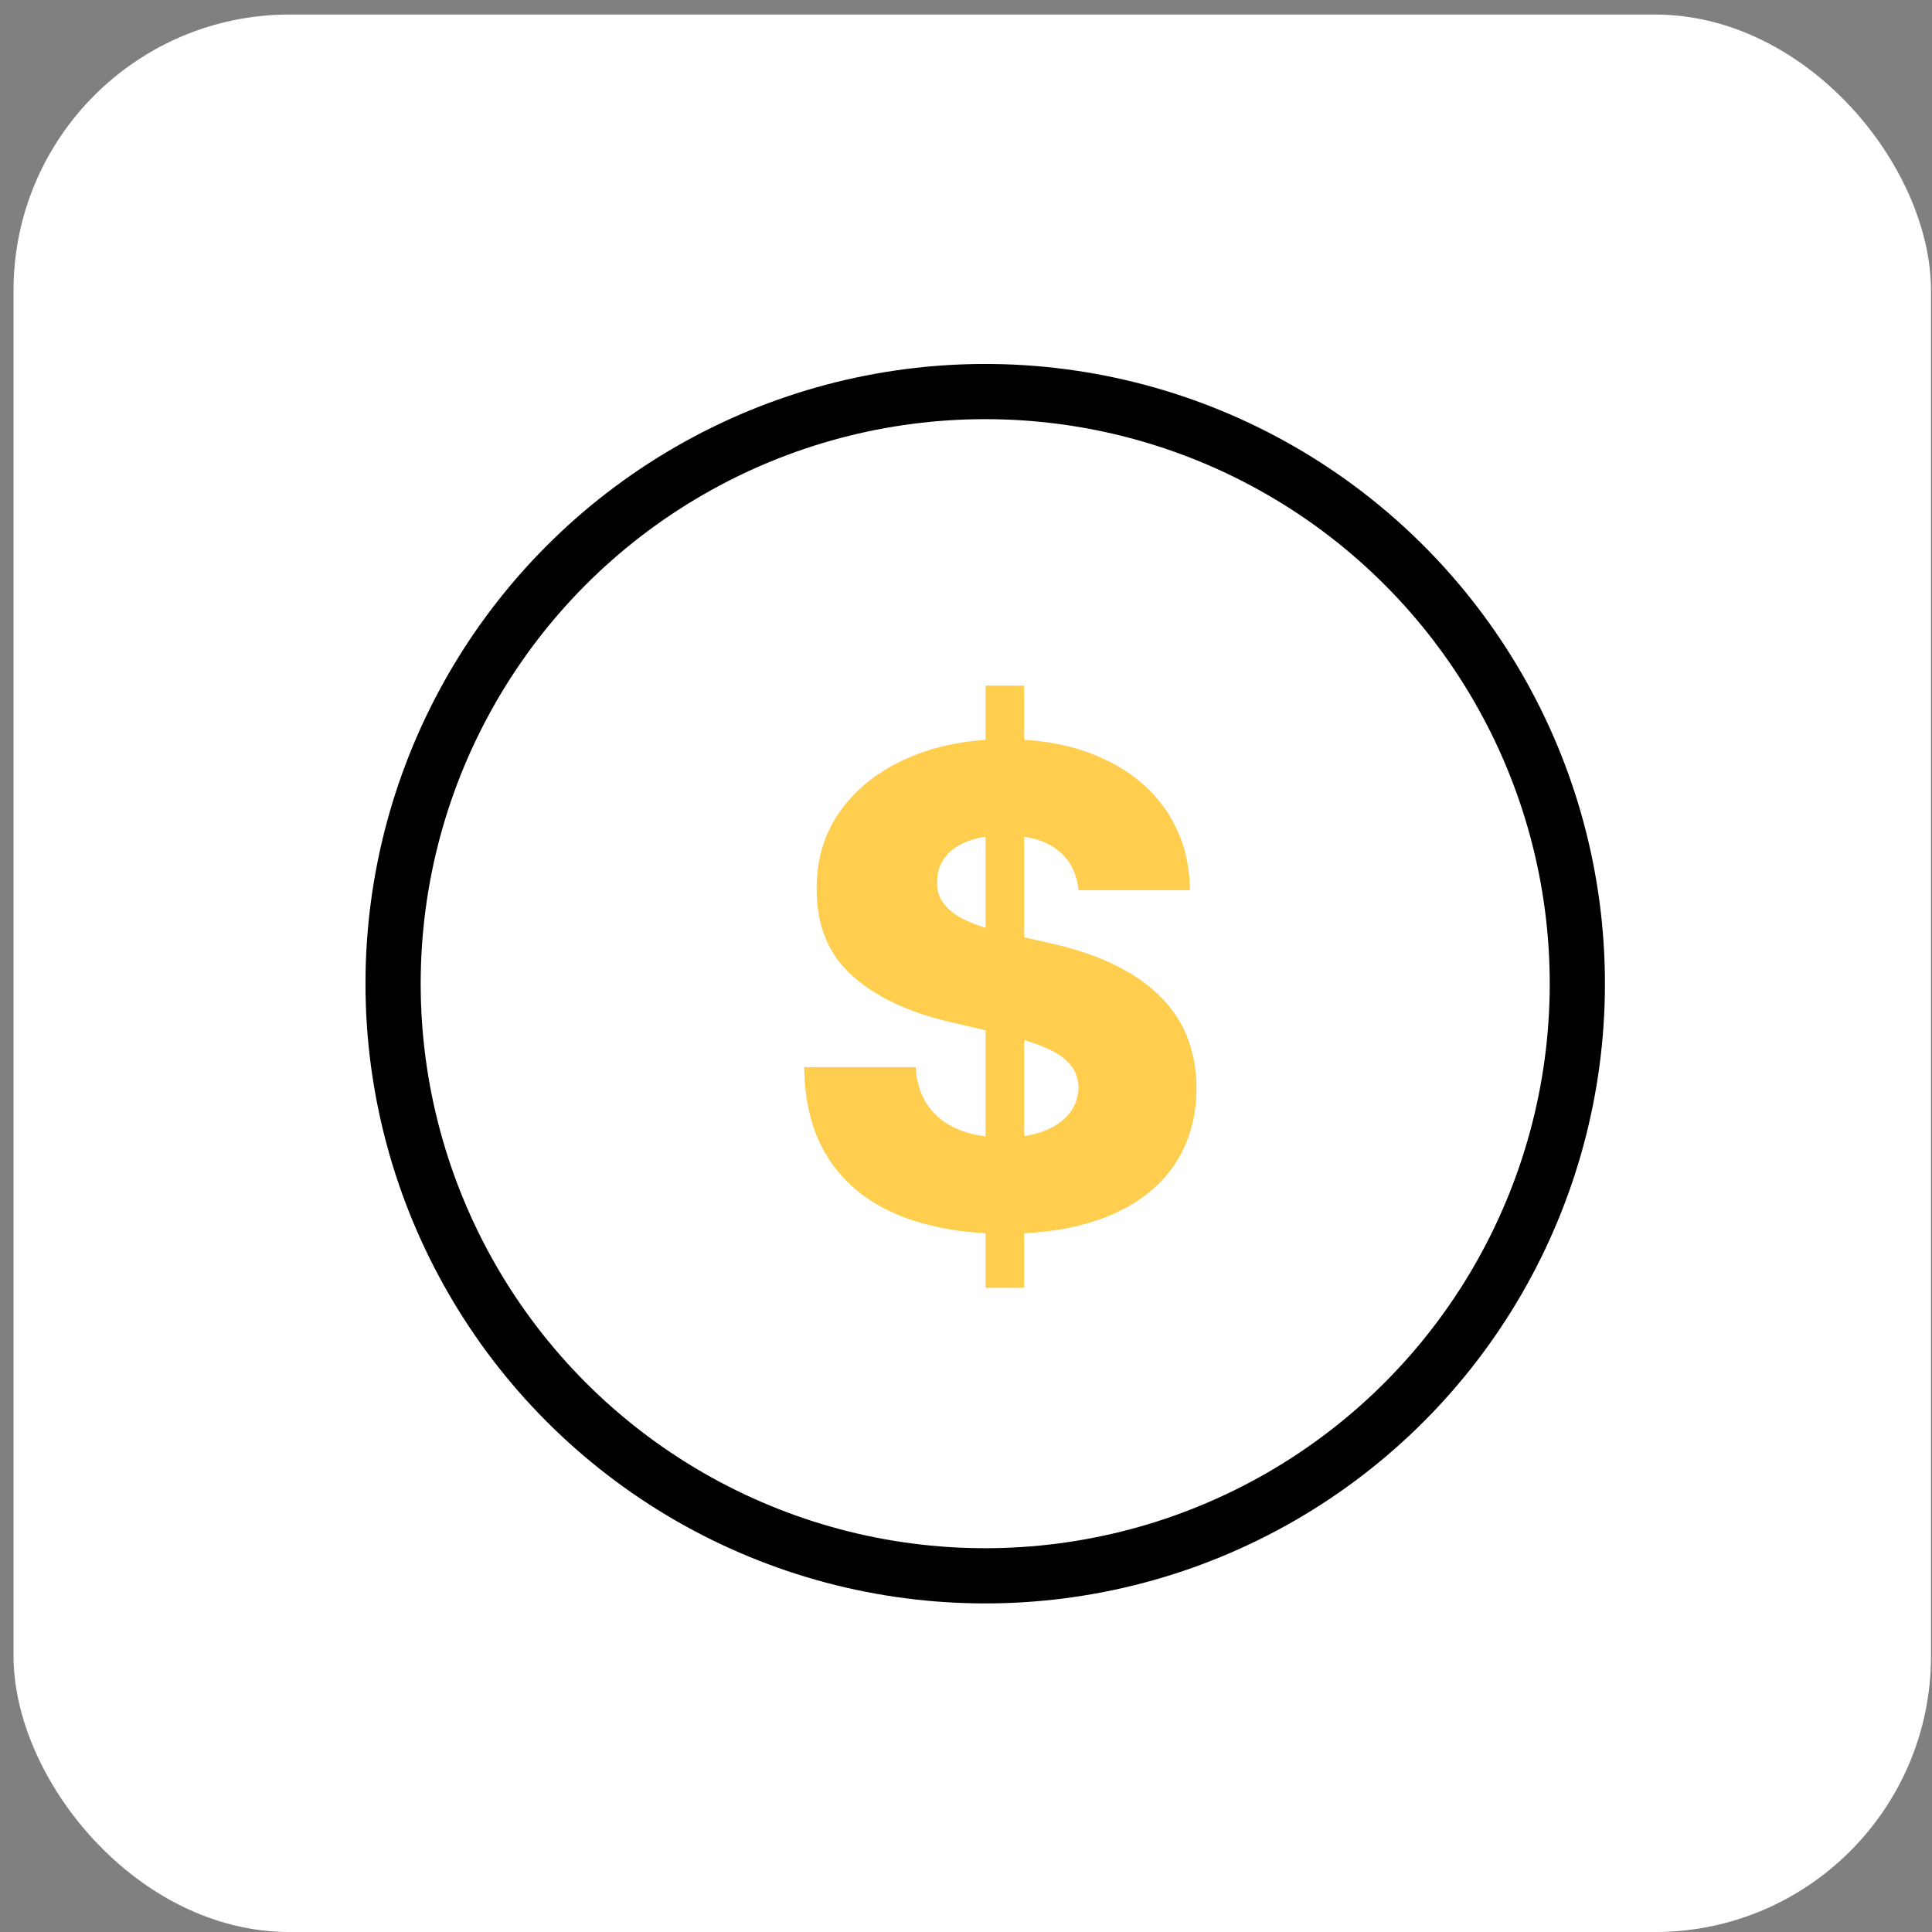
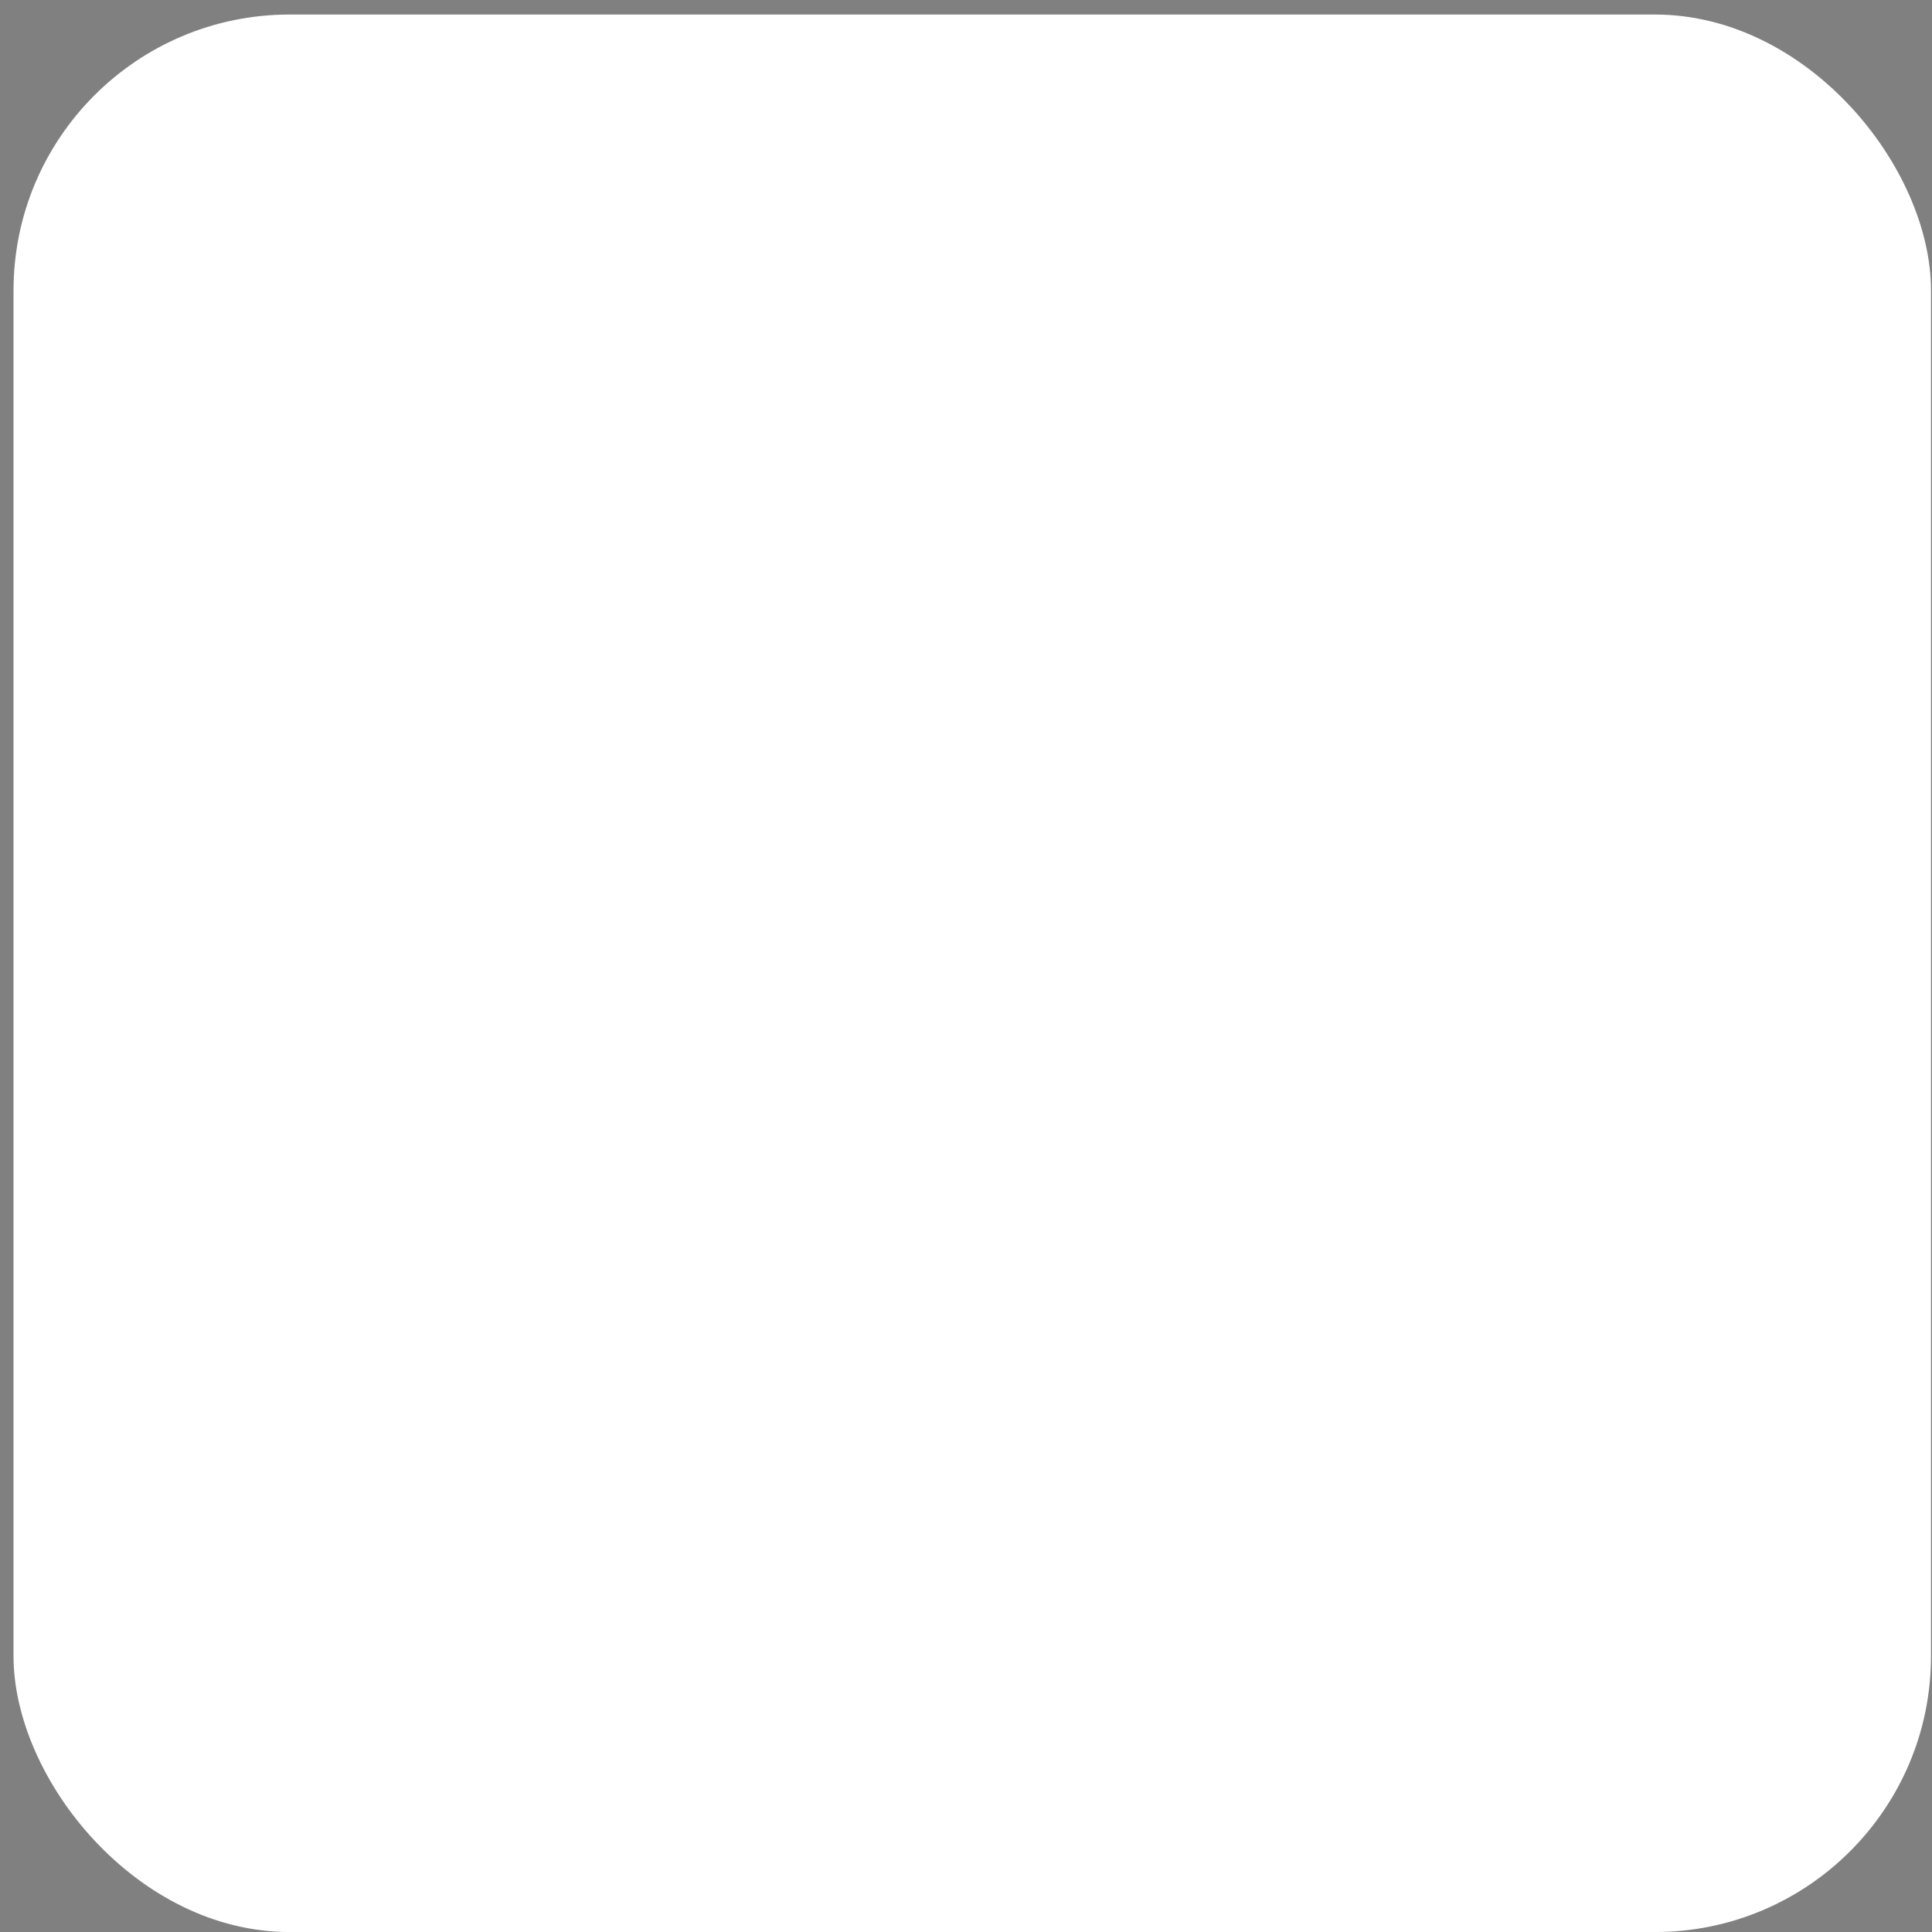
<svg xmlns="http://www.w3.org/2000/svg" width="70" height="70" viewBox="0 0 70 70" fill="none">
  <rect x="0" y="0" width="70" height="70" fill="#808080" stroke="none" />
  <rect x="0.49" y="0.527" width="69.474" height="69.474" rx="10" fill="white" />
-   <path d="M35.708 46.659V24.841H37.106V46.659H35.708ZM39.075 32.256C39.018 31.631 38.765 31.145 38.316 30.799C37.873 30.446 37.239 30.27 36.415 30.27C35.87 30.27 35.415 30.341 35.052 30.483C34.688 30.625 34.415 30.821 34.234 31.071C34.052 31.316 33.958 31.597 33.952 31.915C33.941 32.176 33.992 32.407 34.106 32.605C34.225 32.804 34.396 32.98 34.617 33.134C34.844 33.282 35.117 33.412 35.435 33.526C35.754 33.639 36.111 33.739 36.509 33.824L38.009 34.165C38.873 34.352 39.634 34.602 40.293 34.915C40.958 35.227 41.515 35.6 41.964 36.032C42.418 36.463 42.762 36.961 42.995 37.523C43.228 38.086 43.347 38.716 43.353 39.415C43.347 40.517 43.069 41.463 42.518 42.253C41.967 43.043 41.174 43.648 40.14 44.068C39.111 44.489 37.87 44.699 36.415 44.699C34.955 44.699 33.682 44.48 32.597 44.043C31.512 43.605 30.668 42.941 30.066 42.049C29.464 41.157 29.154 40.029 29.137 38.665H33.177C33.211 39.227 33.361 39.696 33.629 40.071C33.896 40.446 34.262 40.73 34.728 40.924C35.2 41.117 35.745 41.213 36.364 41.213C36.932 41.213 37.415 41.137 37.813 40.983C38.217 40.83 38.526 40.617 38.742 40.344C38.958 40.071 39.069 39.759 39.075 39.407C39.069 39.077 38.967 38.796 38.768 38.563C38.569 38.324 38.262 38.12 37.847 37.949C37.438 37.773 36.915 37.611 36.279 37.463L34.455 37.037C32.944 36.691 31.753 36.131 30.884 35.358C30.015 34.58 29.583 33.529 29.589 32.205C29.583 31.125 29.873 30.179 30.458 29.367C31.043 28.554 31.853 27.921 32.887 27.466C33.921 27.012 35.1 26.784 36.424 26.784C37.776 26.784 38.95 27.015 39.944 27.475C40.944 27.929 41.719 28.568 42.271 29.392C42.822 30.216 43.103 31.171 43.114 32.256H39.075Z" fill="#FFCE4F" />
-   <circle cx="35.696" cy="35.641" r="21.454" stroke="black" stroke-width="2" />
</svg>